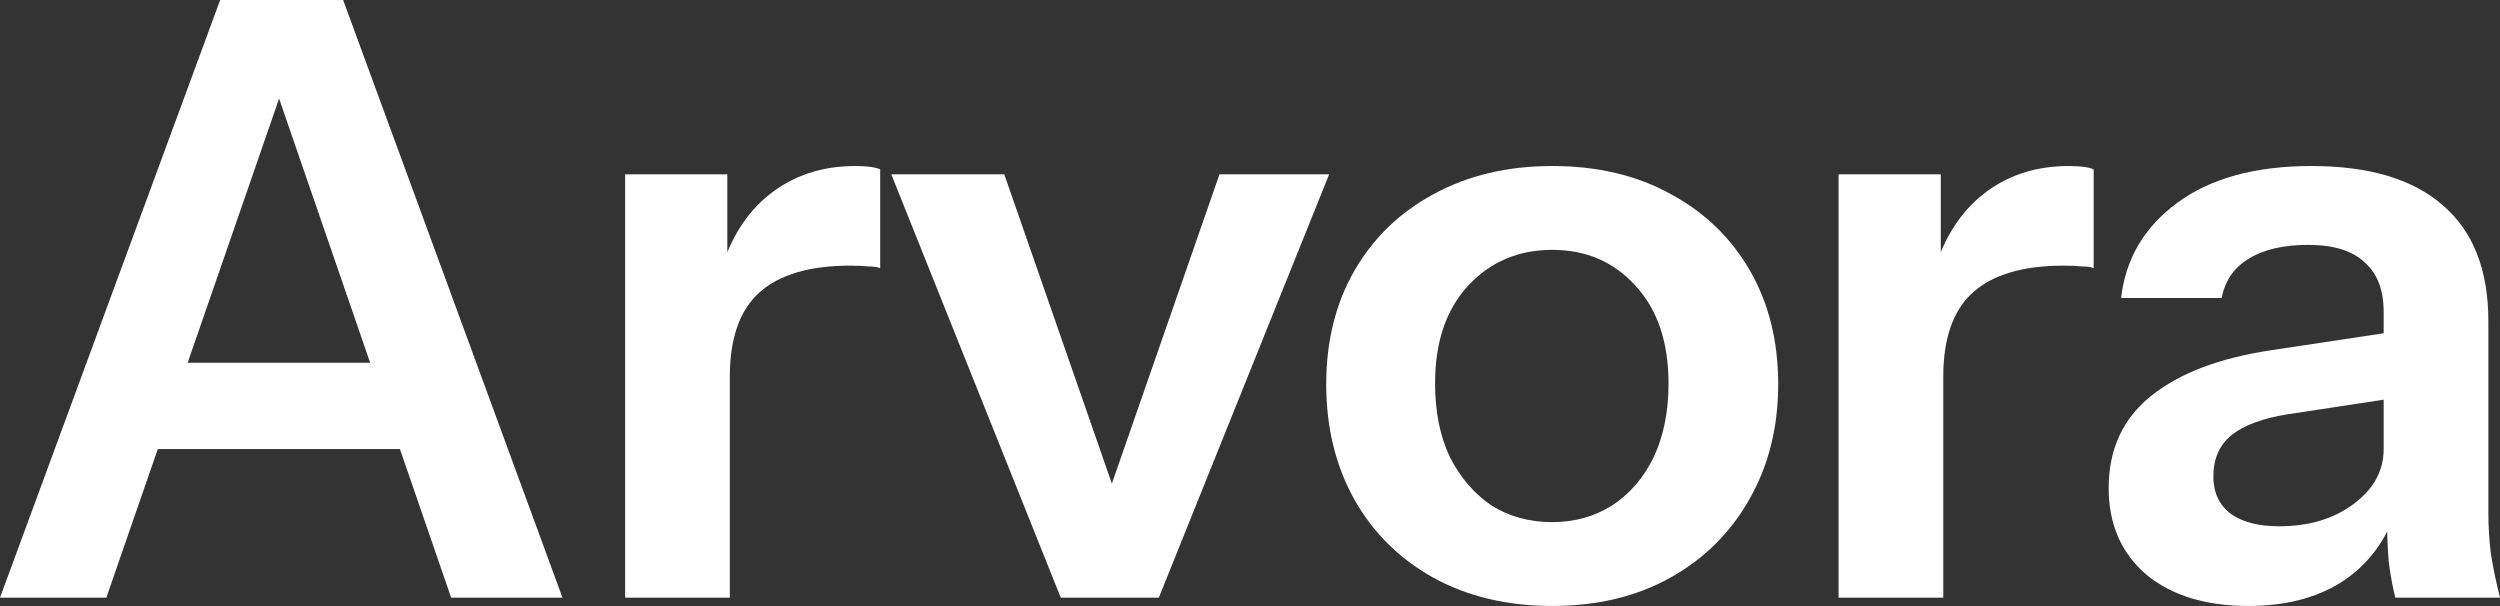
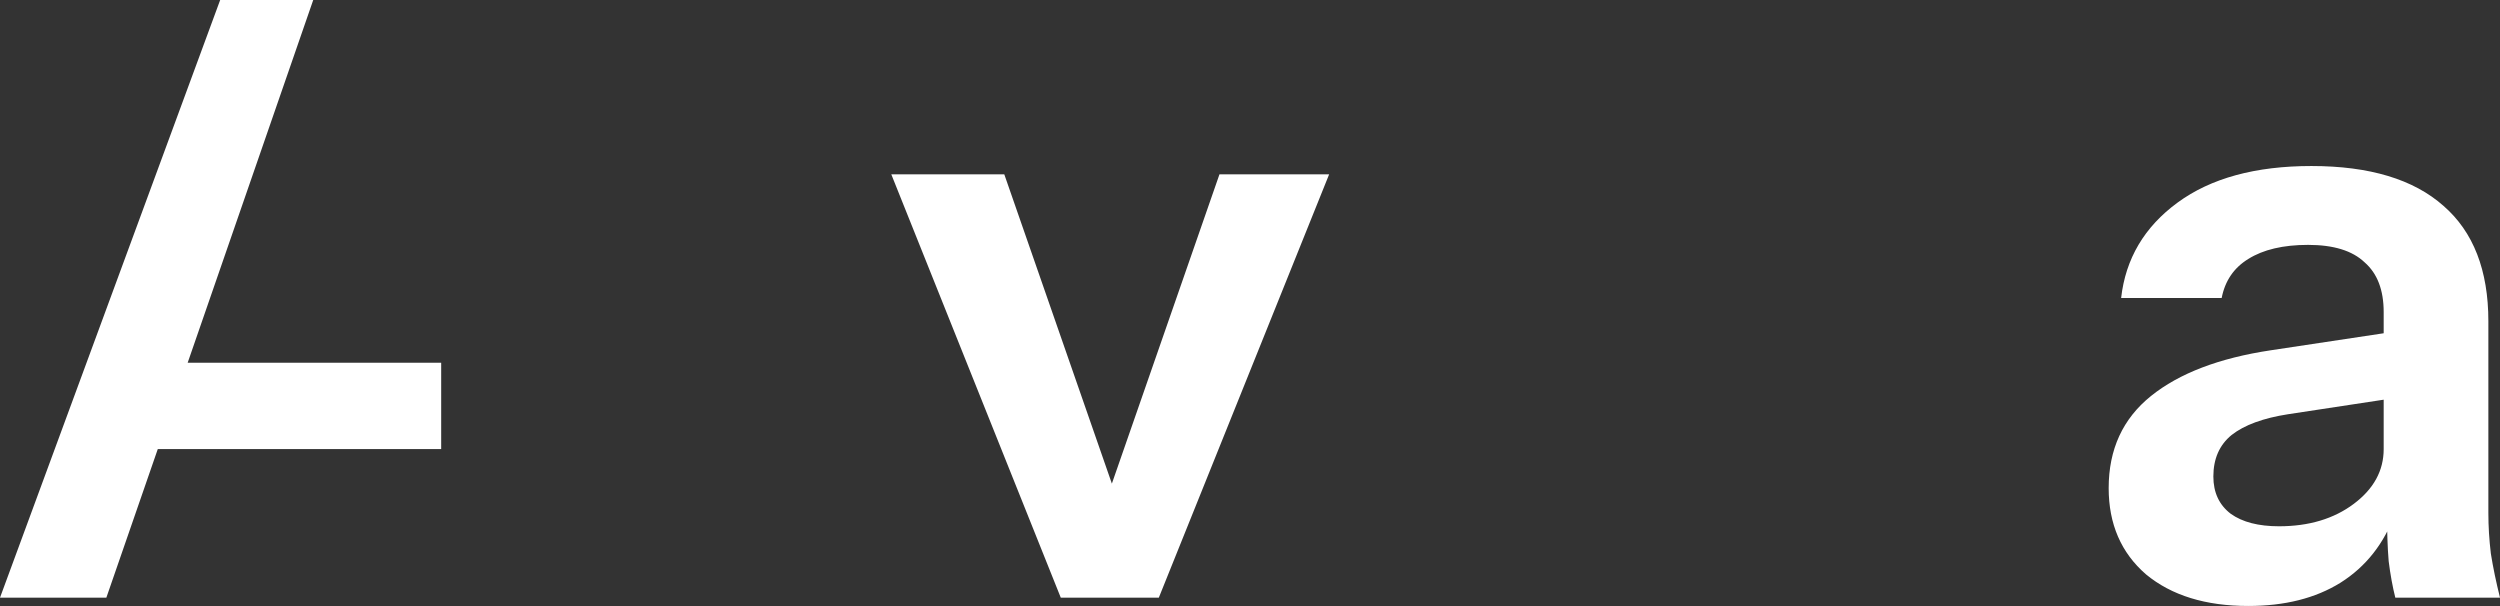
<svg xmlns="http://www.w3.org/2000/svg" width="821" height="199" viewBox="0 0 821 199" fill="none">
  <rect x="0" y="0" width="821" height="199" fill="#333333" stroke="none" />
-   <path d="M0 196.274L72.305 0H102.865L34.925 196.274H0ZM148.158 196.274L80.491 0H112.687L184.72 196.274H148.158ZM37.38 119.127H144.883V147.478H37.38V119.127Z" fill="white" />
-   <path d="M205.292 196.274V57.247H238.853V90.777H239.671V196.274H205.292ZM239.671 123.762L236.124 90.777C239.398 78.964 244.946 69.968 252.768 63.789C260.59 57.61 269.958 54.52 280.872 54.52C284.692 54.52 287.42 54.884 289.057 55.611V88.051C288.148 87.687 286.874 87.505 285.237 87.505C283.6 87.324 281.599 87.233 279.235 87.233C265.956 87.233 256.042 90.141 249.494 95.956C242.945 101.772 239.671 111.04 239.671 123.762Z" fill="white" />
+   <path d="M0 196.274L72.305 0H102.865L34.925 196.274H0ZM148.158 196.274H112.687L184.72 196.274H148.158ZM37.38 119.127H144.883V147.478H37.38V119.127Z" fill="white" />
  <path d="M348.359 196.274L292.698 57.247H329.806L374.28 185.097H355.999L400.474 57.247H436.49L380.556 196.274H348.359Z" fill="white" />
-   <path d="M509.746 199C495.012 199 482.006 195.911 470.729 189.732C459.633 183.553 450.992 175.011 444.808 164.107C438.623 153.021 435.531 140.39 435.531 126.215C435.531 112.04 438.623 99.591 444.808 88.868C450.992 78.146 459.633 69.786 470.729 63.789C482.006 57.61 495.012 54.52 509.746 54.52C524.662 54.52 537.668 57.61 548.764 63.789C559.86 69.786 568.5 78.146 574.684 88.868C580.869 99.591 583.961 112.04 583.961 126.215C583.961 140.39 580.778 153.021 574.412 164.107C568.227 175.011 559.587 183.553 548.491 189.732C537.395 195.911 524.48 199 509.746 199ZM509.746 171.467C517.022 171.467 523.57 169.65 529.391 166.015C535.212 162.199 539.76 156.928 543.034 150.204C546.308 143.298 547.945 135.211 547.945 125.942C547.945 112.312 544.307 101.59 537.031 93.775C529.937 85.961 520.842 82.053 509.746 82.053C498.65 82.053 489.464 85.961 482.188 93.775C474.912 101.59 471.274 112.312 471.274 125.942C471.274 135.211 472.911 143.298 476.185 150.204C479.642 156.928 484.189 162.199 489.828 166.015C495.649 169.65 502.288 171.467 509.746 171.467Z" fill="white" />
-   <path d="M603.792 196.274V57.247H637.353V90.777H638.171V196.274H603.792ZM638.171 123.762L634.624 90.777C637.898 78.964 643.446 69.968 651.268 63.789C659.09 57.61 668.458 54.52 679.372 54.52C683.191 54.52 685.92 54.884 687.557 55.611V88.051C686.648 87.687 685.374 87.505 683.737 87.505C682.1 87.324 680.099 87.233 677.734 87.233C664.456 87.233 654.542 90.141 647.994 95.956C641.445 101.772 638.171 111.04 638.171 123.762Z" fill="white" />
  <path d="M786.621 196.274C785.711 192.639 784.984 188.641 784.438 184.279C784.074 179.918 783.892 174.647 783.892 168.468H782.801V102.499C782.801 95.229 780.709 89.777 776.525 86.142C772.524 82.326 766.339 80.418 757.972 80.418C749.786 80.418 743.238 81.963 738.326 85.052C733.597 87.96 730.687 92.231 729.595 97.864H696.58C698.036 84.961 704.22 74.511 715.134 66.515C726.048 58.519 740.691 54.52 759.063 54.52C778.162 54.52 792.624 58.882 802.446 67.606C812.269 76.147 817.18 88.778 817.18 105.497V168.468C817.18 172.83 817.453 177.283 817.999 181.826C818.726 186.369 819.727 191.185 821 196.274H786.621ZM738.326 199C724.32 199 713.133 195.547 704.766 188.641C696.58 181.553 692.488 172.103 692.488 160.29C692.488 147.569 697.126 137.483 706.403 130.031C715.68 122.58 728.777 117.583 745.693 115.038L789.077 108.496V130.304L751.423 136.029C743.238 137.301 737.053 139.573 732.869 142.844C728.868 146.115 726.867 150.658 726.867 156.474C726.867 161.744 728.777 165.833 732.596 168.741C736.416 171.467 741.692 172.83 748.422 172.83C758.244 172.83 766.43 170.377 772.978 165.47C779.527 160.563 782.801 154.566 782.801 147.478L786.621 168.468C782.983 178.464 776.98 186.097 768.613 191.367C760.427 196.456 750.332 199 738.326 199Z" fill="white" />
</svg>